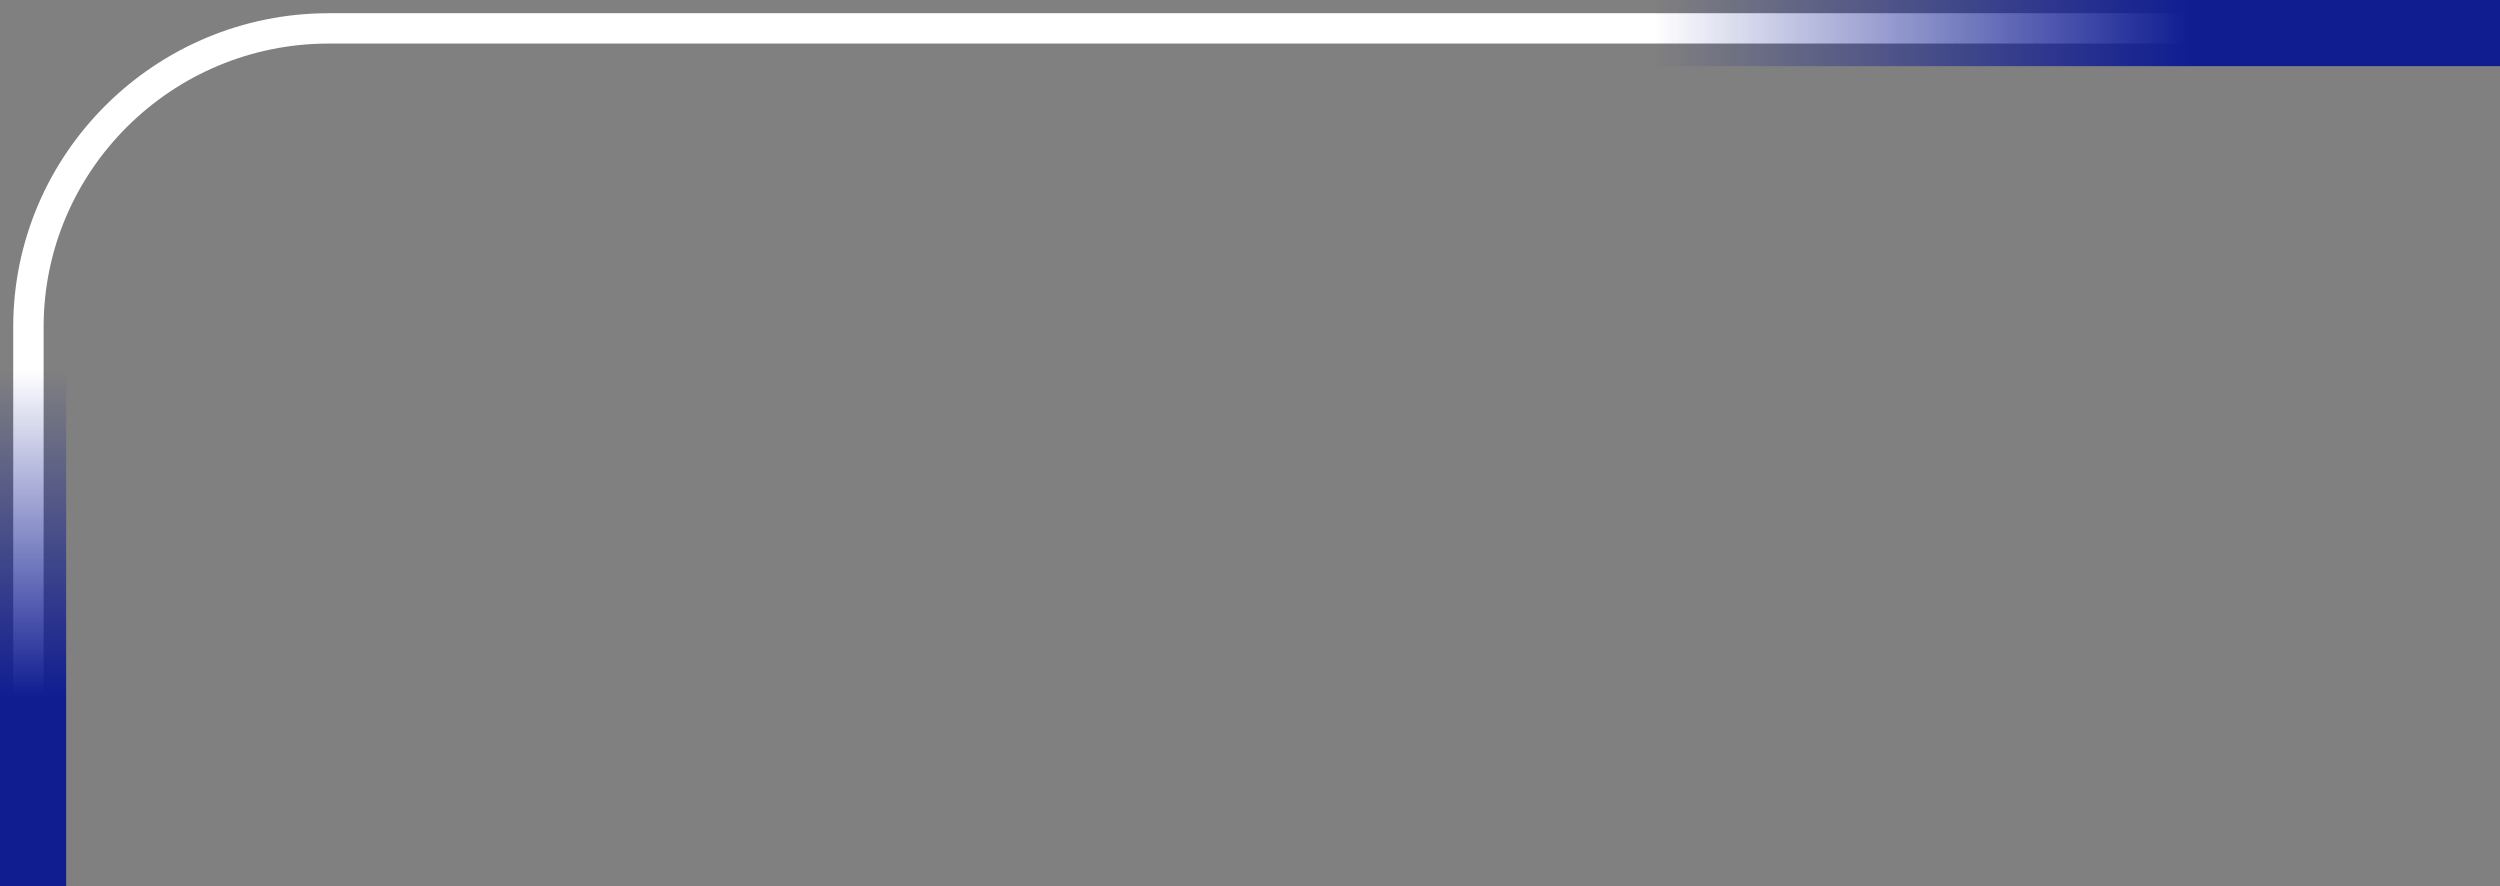
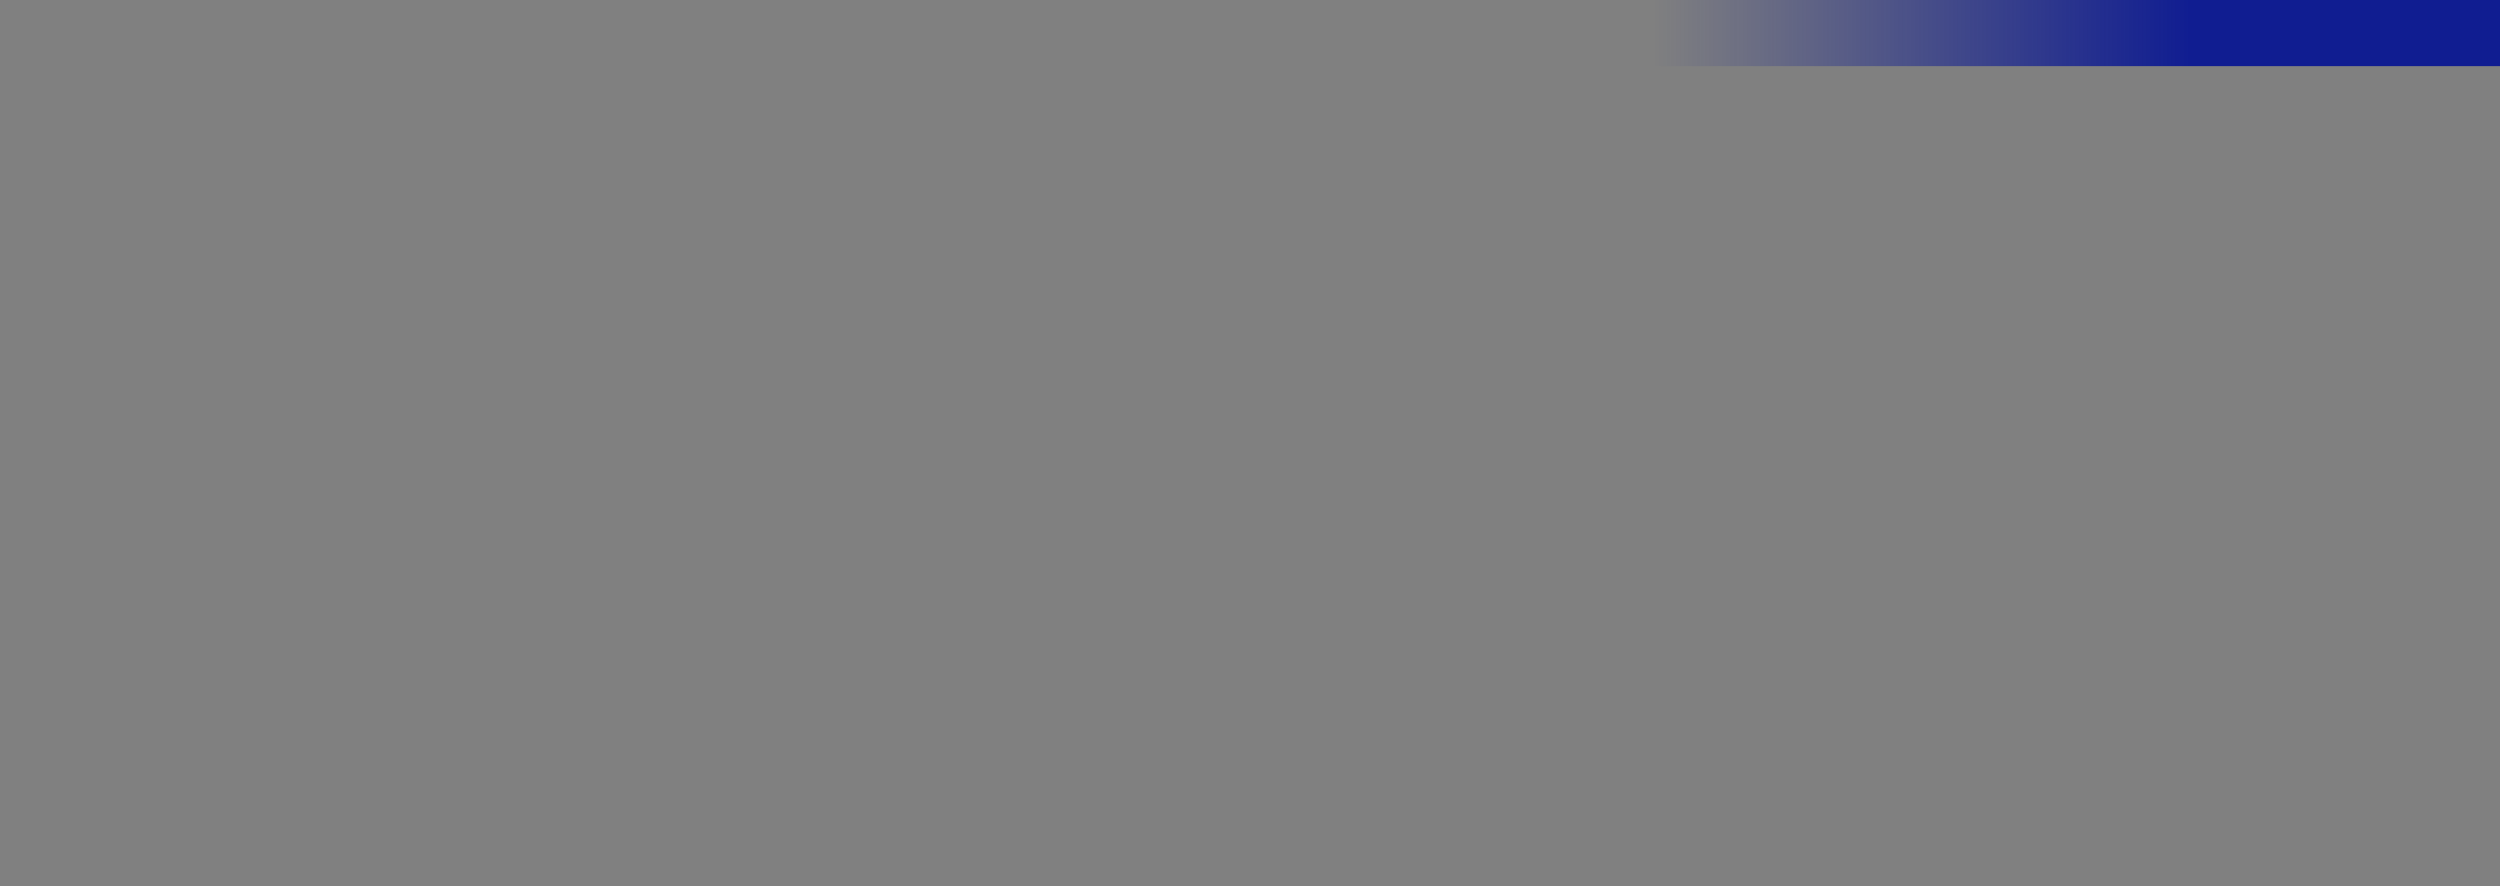
<svg xmlns="http://www.w3.org/2000/svg" width="189" height="67" viewBox="0 0 189 67" fill="none">
  <rect x="0" y="0" width="189" height="67" fill="#808080" stroke="none" />
-   <path d="M24.85 1H188.59V3.293H24.85C12.969 3.293 3.298 12.903 3.298 24.716V66.837H1V24.716C1.003 11.639 11.701 1 24.85 1Z" fill="white" />
  <rect x="125" width="64" height="5" fill="url(#paint0_linear_1568_1701)" />
-   <rect x="5" y="28" width="39" height="5" transform="rotate(90 5 28)" fill="url(#paint1_linear_1568_1701)" />
  <defs>
    <linearGradient id="paint0_linear_1568_1701" x1="165.5" y1="2.5" x2="125" y2="2.5" gradientUnits="userSpaceOnUse">
      <stop stop-color="#101D91" />
      <stop offset="1" stop-color="#101D91" stop-opacity="0" />
    </linearGradient>
    <linearGradient id="paint1_linear_1568_1701" x1="29.68" y1="30.5" x2="5" y2="30.5" gradientUnits="userSpaceOnUse">
      <stop stop-color="#101D91" />
      <stop offset="1" stop-color="#101D91" stop-opacity="0" />
    </linearGradient>
  </defs>
</svg>